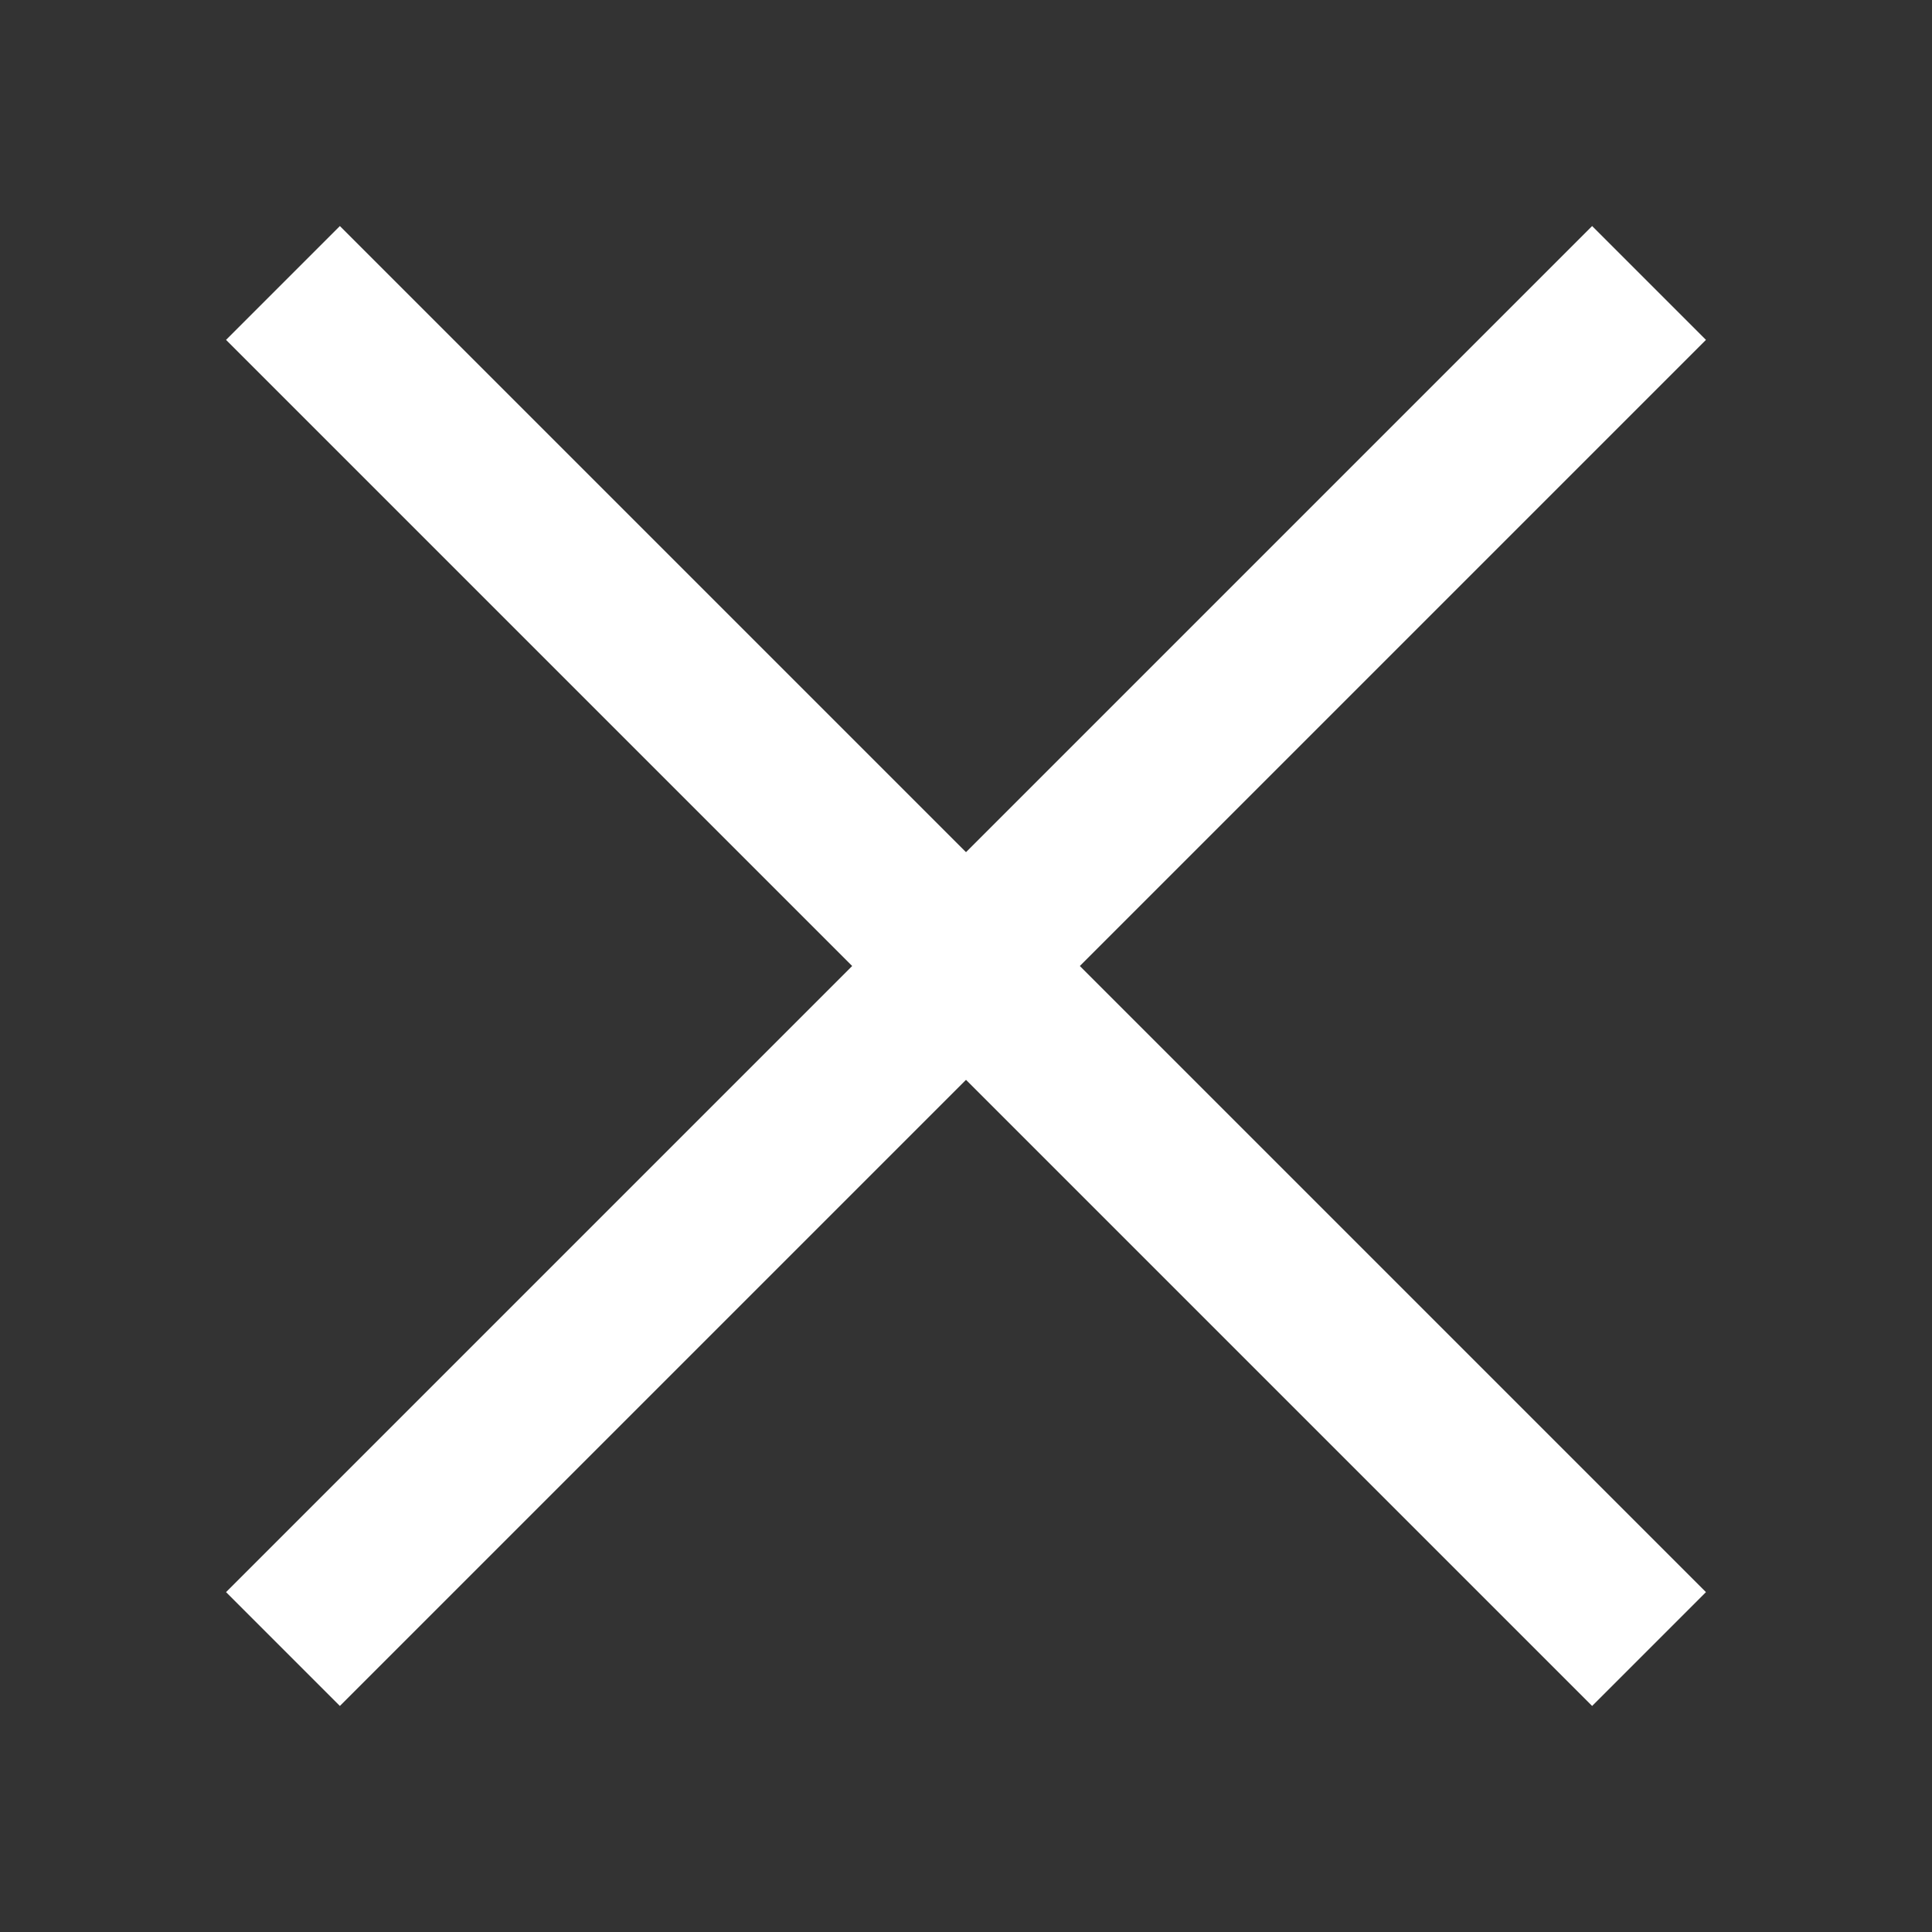
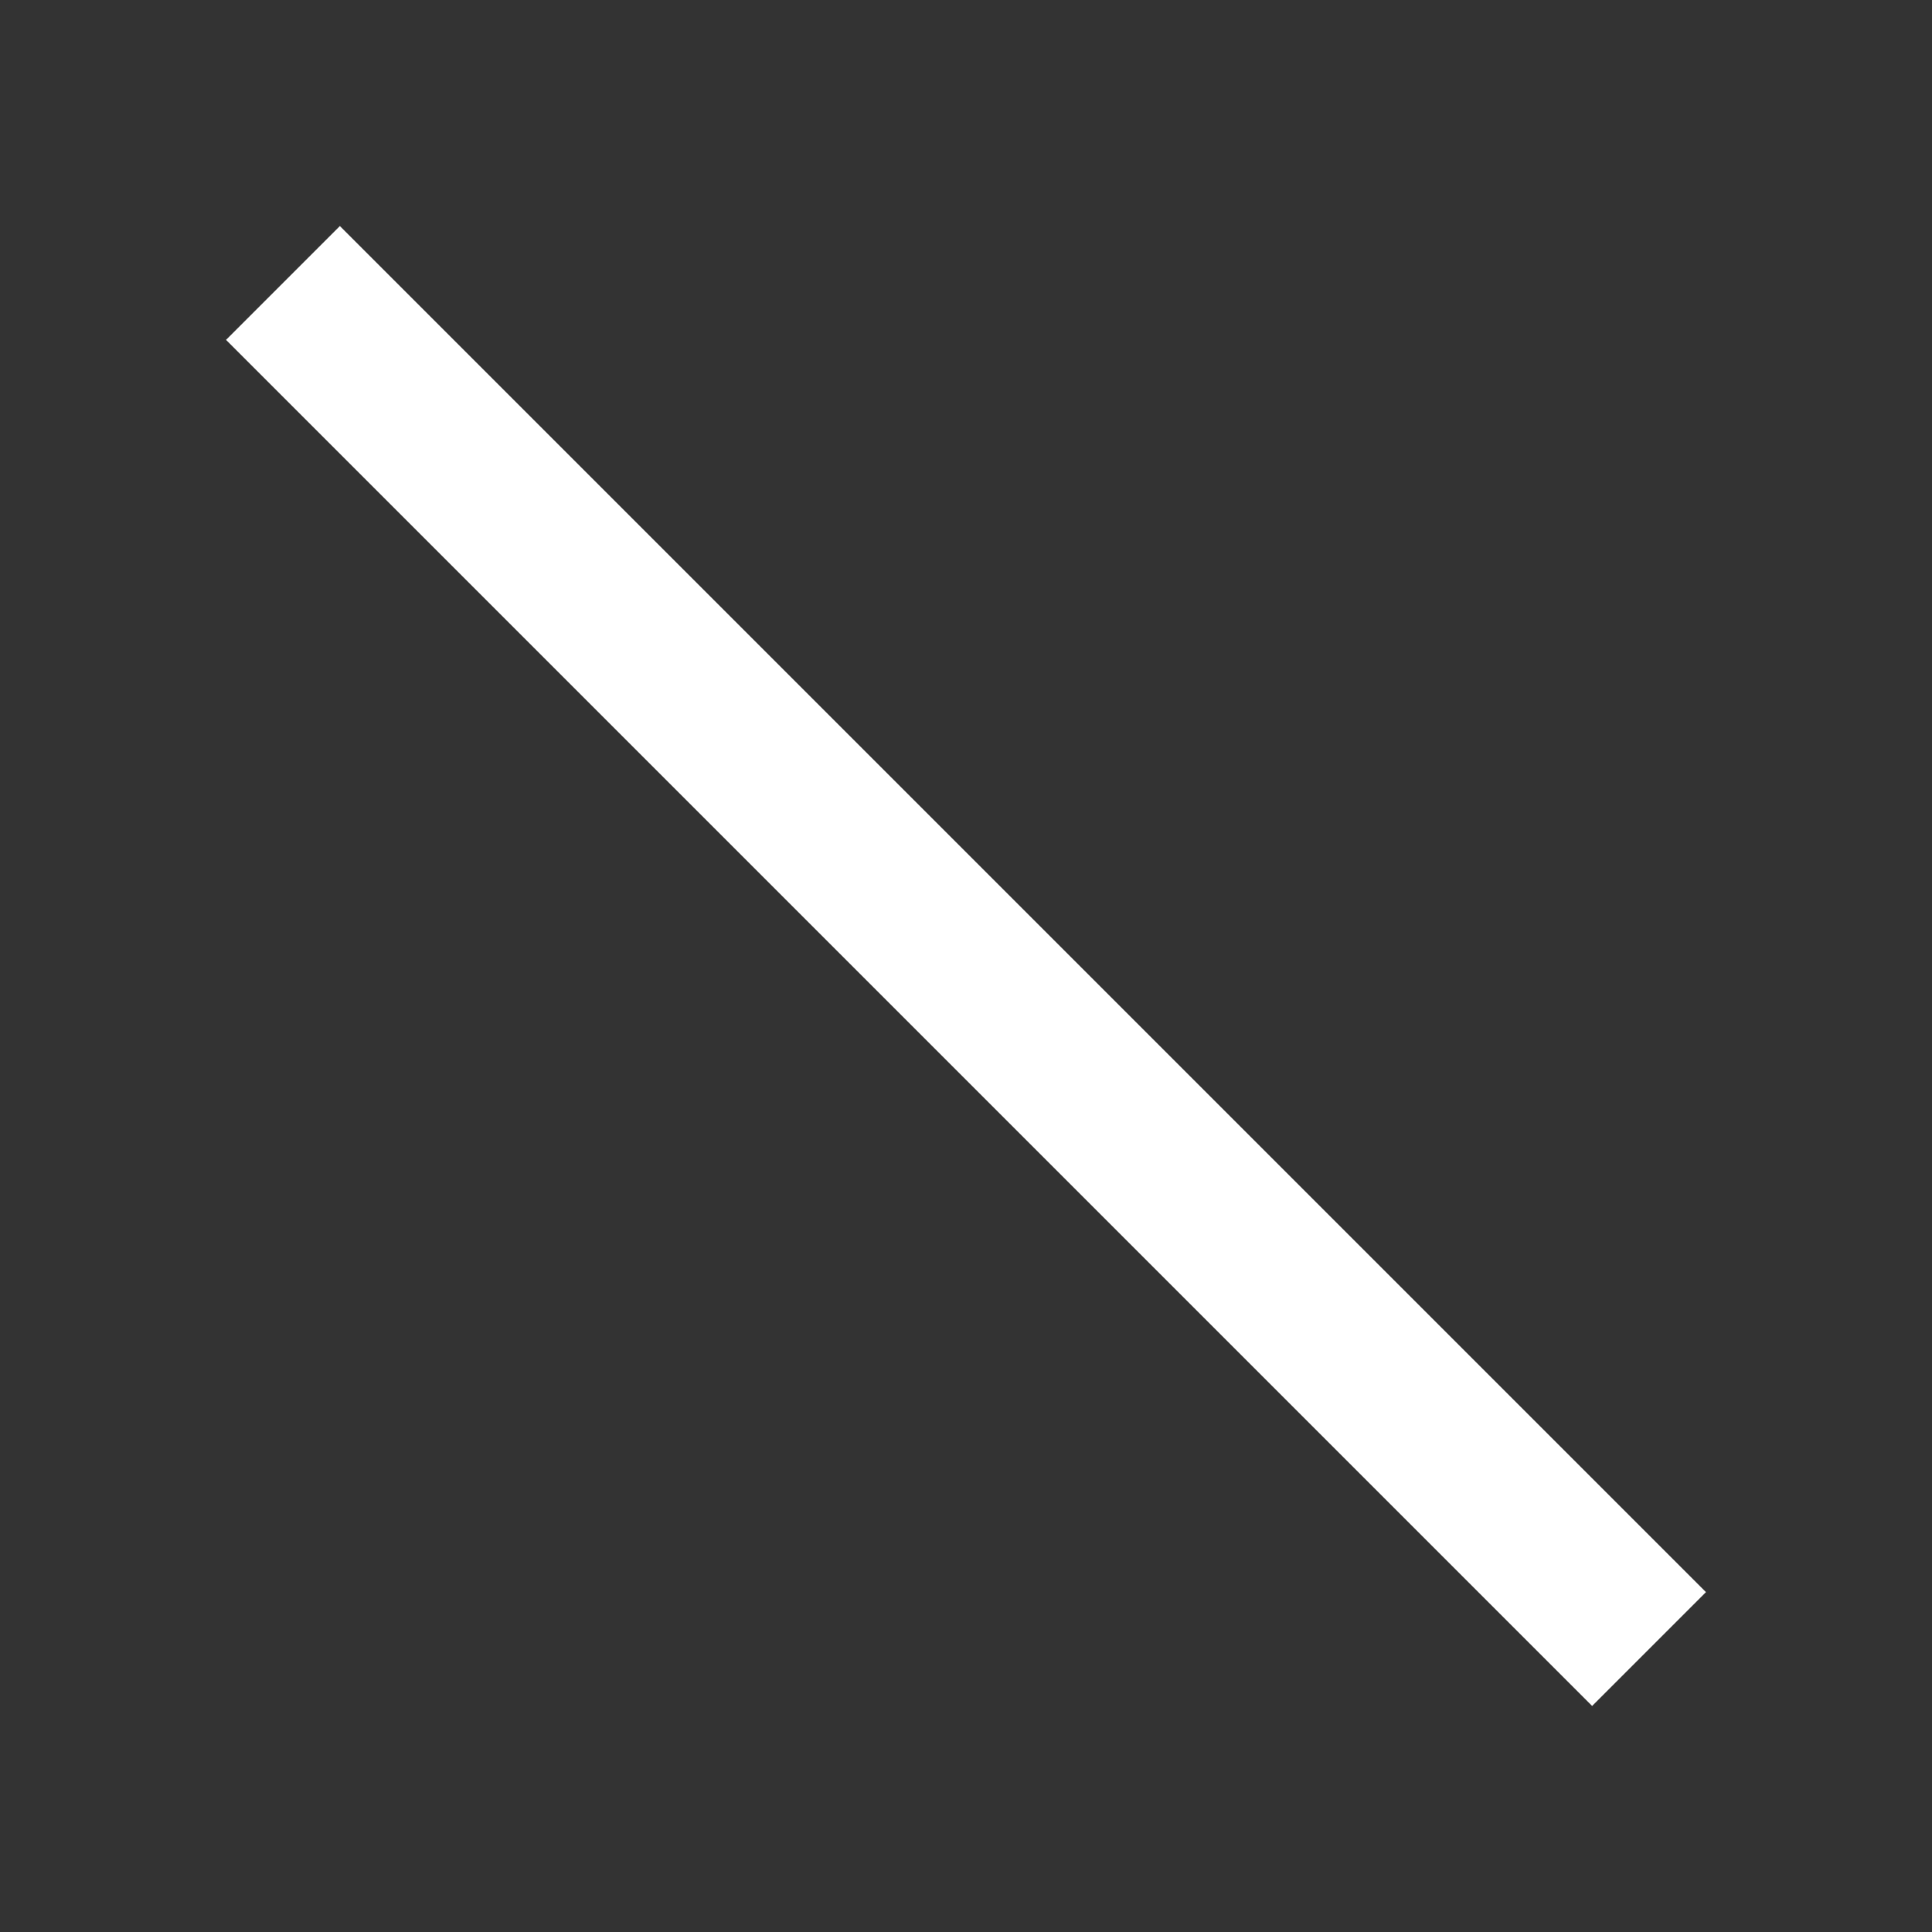
<svg xmlns="http://www.w3.org/2000/svg" width="24" height="24" viewBox="0 0 24 24" fill="none">
  <rect x="0" y="0" width="24" height="24" fill="#333333" stroke="none" />
  <path fill-rule="evenodd" clip-rule="evenodd" d="M19.778 21.192L2.808 4.222L4.222 2.808L21.192 19.778L19.778 21.192Z" fill="white" />
-   <path fill-rule="evenodd" clip-rule="evenodd" d="M21.192 4.222L4.222 21.192L2.808 19.778L19.778 2.808L21.192 4.222Z" fill="white" />
</svg>